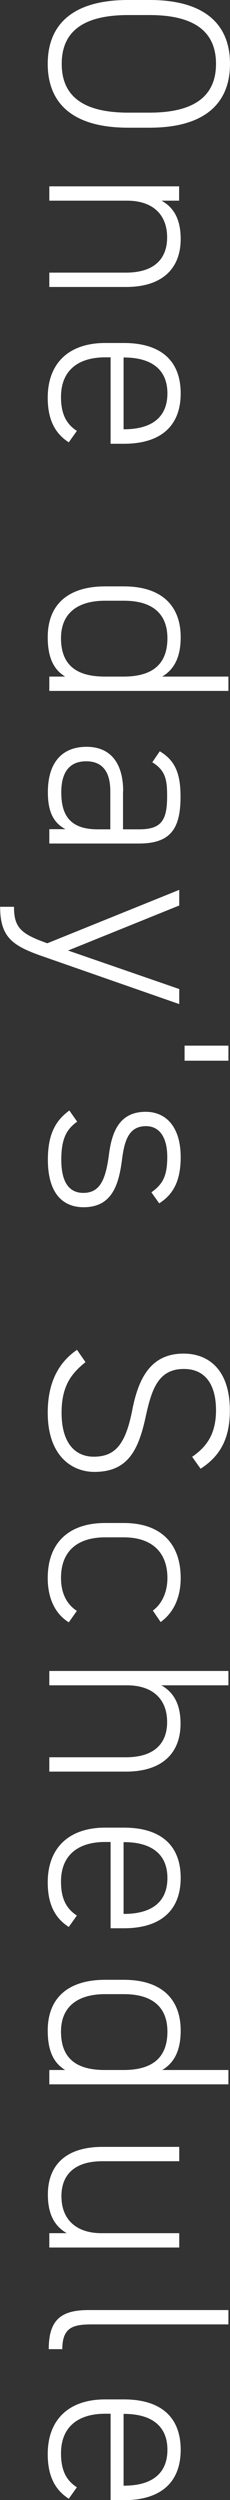
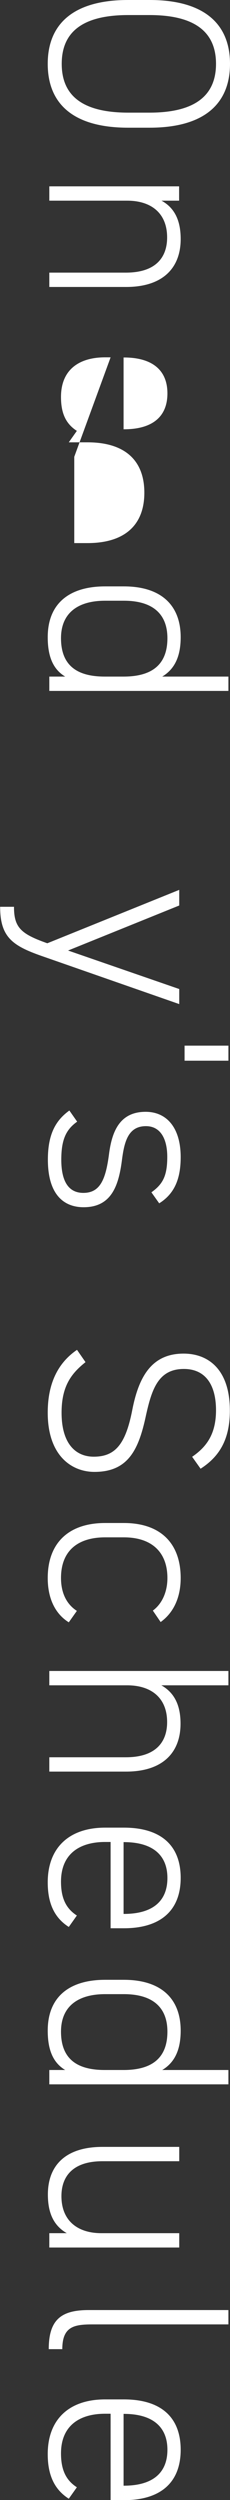
<svg xmlns="http://www.w3.org/2000/svg" id="Layer_2" data-name="Layer 2" viewBox="0 0 15.95 172.67">
  <rect x="0" y="0" width="15.95" height="172.67" fill="#333333" stroke="none" />
  <defs>
    <style>
      .cls-1 {
        fill: #fff;
      }
    </style>
  </defs>
  <g id="_文字" data-name="文字">
    <g>
      <path class="cls-1" d="M3.31,4.41C3.31,1.75,4.97,0,8.89,0h1.48c3.91,0,5.58,1.75,5.58,4.41s-1.67,4.41-5.58,4.41h-1.48c-3.93,0-5.58-1.75-5.58-4.41ZM8.89,1.04c-3.37,0-4.61,1.33-4.61,3.37s1.24,3.37,4.61,3.37h1.48c3.35,0,4.61-1.33,4.61-3.37s-1.26-3.37-4.61-3.37h-1.48Z" />
      <path class="cls-1" d="M12.42,12.87v.99h-1.22c.86.47,1.33,1.3,1.33,2.65,0,2-1.24,3.31-3.78,3.31H3.42v-.99h5.31c2.05,0,2.86-1.03,2.86-2.43,0-1.69-1.12-2.54-2.77-2.54H3.42v-.99h9Z" />
-       <path class="cls-1" d="M7.67,24.68h-.38c-1.78,0-3.06.83-3.06,2.74,0,1.1.32,1.84,1.1,2.34l-.56.79c-.99-.63-1.46-1.62-1.46-3.08,0-2.4,1.48-3.78,3.98-3.78h1.3c2.56,0,3.94,1.22,3.94,3.48s-1.39,3.48-3.94,3.48h-.92v-5.96ZM8.57,24.68v4.97h.02c1.96,0,3.02-.85,3.02-2.48s-1.08-2.48-3.02-2.48h-.02Z" />
+       <path class="cls-1" d="M7.67,24.68h-.38c-1.78,0-3.06.83-3.06,2.74,0,1.1.32,1.84,1.1,2.34l-.56.79h1.3c2.56,0,3.94,1.22,3.94,3.48s-1.39,3.48-3.94,3.48h-.92v-5.96ZM8.57,24.68v4.97h.02c1.96,0,3.02-.85,3.02-2.48s-1.08-2.48-3.02-2.48h-.02Z" />
      <path class="cls-1" d="M15.84,46.73v.99H3.42v-.99h1.1c-.83-.5-1.21-1.37-1.21-2.72,0-2.34,1.51-3.51,3.98-3.51h1.3c2.56,0,3.94,1.28,3.94,3.51,0,1.35-.43,2.21-1.28,2.72h4.59ZM7.27,46.73h1.3c1.84,0,3.04-.72,3.04-2.65,0-1.71-1.06-2.59-3.02-2.59h-1.3c-1.89,0-3.06.85-3.06,2.59,0,2.02,1.28,2.65,3.04,2.65Z" />
-       <path class="cls-1" d="M8.53,54.65v2.63h1.12c1.53,0,1.94-.61,1.94-2.27,0-1.08-.07-1.78-1.03-2.36l.52-.76c1.06.63,1.44,1.53,1.44,3.13,0,2.2-.68,3.24-2.88,3.24H3.42v-.99h1.12c-.95-.5-1.22-1.4-1.22-2.56,0-2,.95-3.13,2.68-3.13s2.54,1.21,2.54,3.06ZM7.65,57.28v-2.63c0-1.55-.72-2.07-1.67-2.07-1.26,0-1.73.88-1.73,2.14,0,1.46.5,2.56,2.52,2.56h.88Z" />
      <path class="cls-1" d="M.97,62.64c0,1.4.47,1.85,2.2,2.47l.11.04,9.15-3.69v1.08l-7.71,3.11,7.71,2.66v1.04l-9.36-3.26c-2.16-.74-3.06-1.31-3.06-3.46h.97Z" />
      <path class="cls-1" d="M12.8,73.26v-1.04h3.04v1.04h-3.04Z" />
      <path class="cls-1" d="M10.5,82.35c.79-.56,1.1-1.13,1.1-2.45,0-1.21-.45-2.12-1.48-2.12-1.26,0-1.51,1.13-1.67,2.39-.23,1.75-.74,3.21-2.65,3.21-1.4,0-2.48-.9-2.48-3.29,0-1.78.56-2.72,1.49-3.39l.54.77c-.76.54-1.1,1.22-1.1,2.63s.45,2.29,1.53,2.29c1.15,0,1.55-.9,1.78-2.68.2-1.53.72-2.92,2.54-2.92,1.46,0,2.43,1.1,2.43,3.13,0,1.42-.38,2.5-1.49,3.19l-.54-.76Z" />
      <path class="cls-1" d="M13.32,100.62c.95-.65,1.66-1.51,1.66-3.22s-.7-2.85-2.23-2.85c-1.78,0-2.23,1.42-2.63,3.22-.5,2.34-1.22,3.89-3.57,3.89-1.58,0-3.24-1.12-3.24-4.09,0-1.98.68-3.42,2.03-4.34l.59.85c-.97.77-1.66,1.64-1.66,3.49,0,2.21,1.03,3.04,2.23,3.04,1.49,0,2.21-.86,2.67-3.21.45-2.32,1.35-3.91,3.56-3.91,1.75,0,3.21,1.13,3.21,3.93,0,1.93-.67,3.15-2.03,4.02l-.59-.83Z" />
      <path class="cls-1" d="M4.77,112.05c-.95-.59-1.46-1.66-1.46-3.06,0-2.41,1.44-3.8,3.98-3.8h1.3c2.56,0,3.94,1.42,3.94,3.8,0,1.31-.47,2.38-1.39,3.04l-.54-.79c.68-.5,1.01-1.35,1.01-2.25,0-1.78-1.08-2.81-3.02-2.81h-1.3c-1.78,0-3.06.83-3.06,2.81,0,.92.31,1.76,1.1,2.27l-.56.79Z" />
      <path class="cls-1" d="M15.84,115.41v.99h-4.65c.86.49,1.33,1.31,1.33,2.65,0,2-1.24,3.31-3.78,3.31H3.42v-.99h5.31c2.05,0,2.86-1.03,2.86-2.43,0-1.69-1.12-2.54-2.77-2.54H3.42v-.99h12.42Z" />
      <path class="cls-1" d="M7.67,127.22h-.38c-1.78,0-3.06.83-3.06,2.74,0,1.1.32,1.84,1.1,2.34l-.56.79c-.99-.63-1.46-1.62-1.46-3.08,0-2.39,1.48-3.78,3.98-3.78h1.3c2.56,0,3.94,1.22,3.94,3.47s-1.39,3.48-3.94,3.48h-.92v-5.96ZM8.57,127.22v4.97h.02c1.96,0,3.02-.85,3.02-2.48s-1.08-2.48-3.02-2.48h-.02Z" />
      <path class="cls-1" d="M15.84,142.97v.99H3.42v-.99h1.1c-.83-.5-1.21-1.37-1.21-2.72,0-2.34,1.51-3.51,3.98-3.51h1.3c2.56,0,3.94,1.28,3.94,3.51,0,1.35-.43,2.21-1.28,2.72h4.59ZM7.27,142.97h1.3c1.84,0,3.04-.72,3.04-2.65,0-1.71-1.06-2.59-3.02-2.59h-1.3c-1.89,0-3.06.85-3.06,2.59,0,2.02,1.28,2.65,3.04,2.65Z" />
      <path class="cls-1" d="M3.42,155.23v-.99h1.21c-.85-.49-1.31-1.31-1.31-2.67,0-2,1.22-3.29,3.78-3.29h5.33v.99h-5.33c-2.03,0-2.84,1.03-2.84,2.41,0,1.71,1.13,2.56,2.77,2.56h5.4v.99H3.42Z" />
      <path class="cls-1" d="M15.84,159.55v.99H6.41c-1.26,0-2.09.14-2.09,1.71h-.94c0-2.07.9-2.7,2.77-2.7h9.69Z" />
      <path class="cls-1" d="M7.67,166.71h-.38c-1.78,0-3.06.83-3.06,2.74,0,1.1.32,1.84,1.1,2.34l-.56.79c-.99-.63-1.46-1.62-1.46-3.08,0-2.4,1.48-3.78,3.98-3.78h1.3c2.56,0,3.94,1.22,3.94,3.48s-1.39,3.48-3.94,3.48h-.92v-5.96ZM8.57,166.71v4.97h.02c1.96,0,3.02-.85,3.02-2.48s-1.08-2.48-3.02-2.48h-.02Z" />
    </g>
  </g>
</svg>